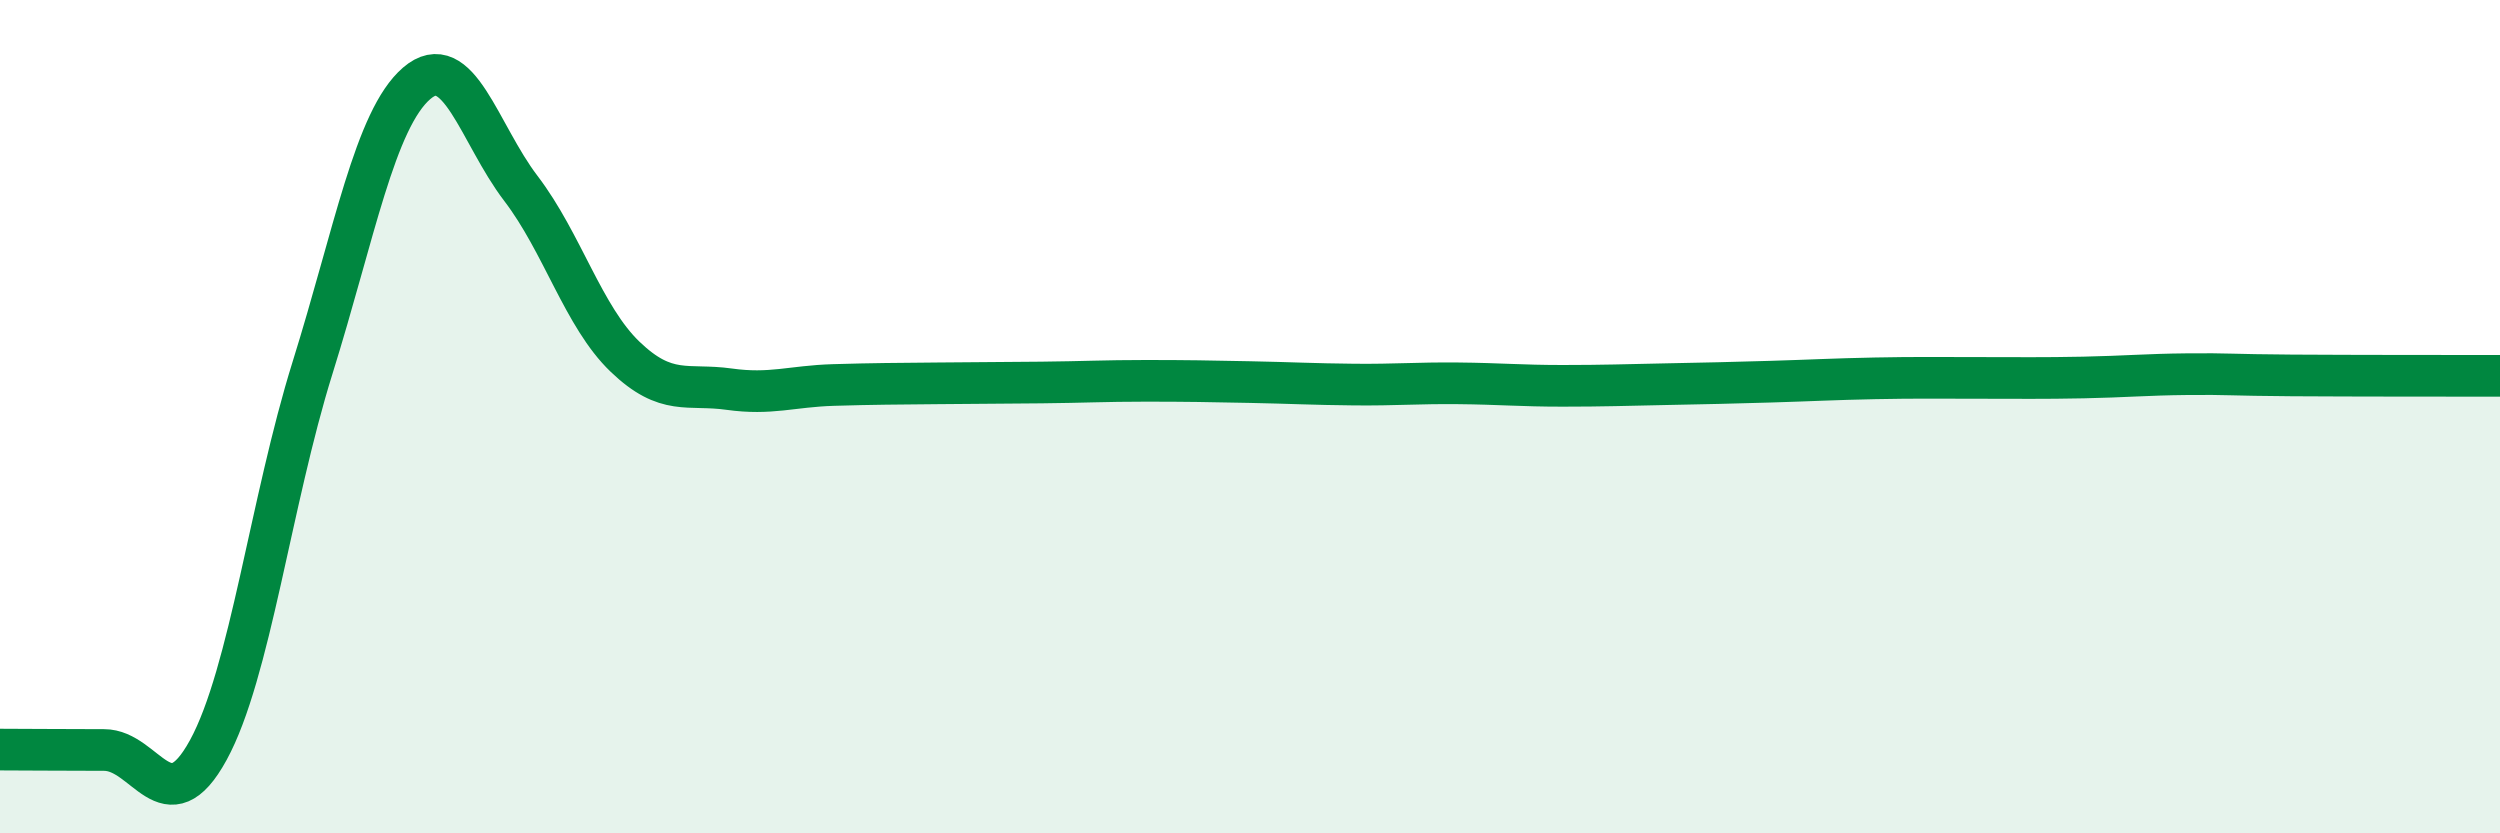
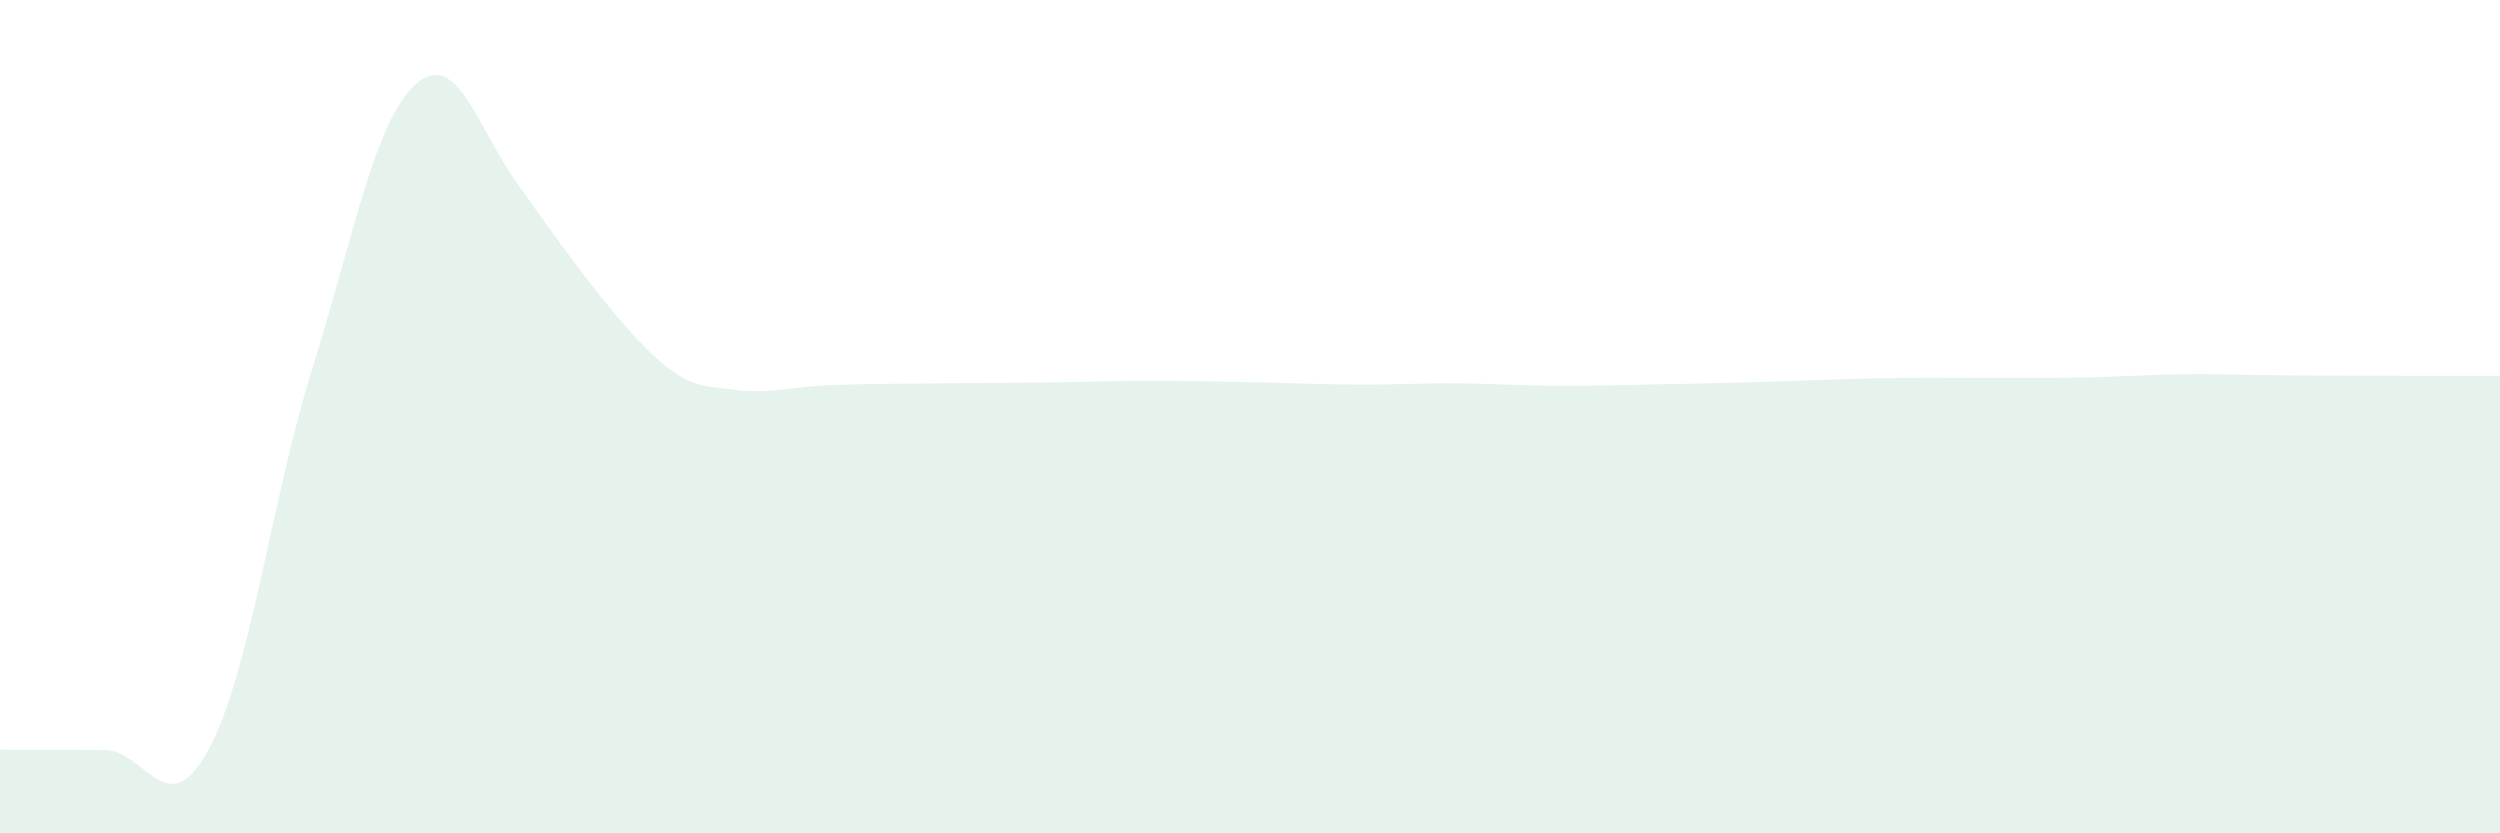
<svg xmlns="http://www.w3.org/2000/svg" width="60" height="20" viewBox="0 0 60 20">
-   <path d="M 0,17.99 C 0.5,17.99 1.5,18 2.5,18 C 3.5,18 4,19.83 5,18 C 6,16.17 6.5,12.03 7.5,8.83 C 8.5,5.63 9,2.86 10,2 C 11,1.14 11.5,3.21 12.5,4.52 C 13.5,5.83 14,7.6 15,8.56 C 16,9.52 16.5,9.2 17.5,9.34 C 18.5,9.48 19,9.27 20,9.24 C 21,9.21 21.5,9.21 22.5,9.2 C 23.5,9.19 24,9.19 25,9.18 C 26,9.17 26.5,9.14 27.5,9.14 C 28.5,9.14 29,9.15 30,9.17 C 31,9.19 31.5,9.22 32.5,9.23 C 33.5,9.24 34,9.19 35,9.2 C 36,9.21 36.5,9.26 37.5,9.26 C 38.5,9.26 39,9.24 40,9.22 C 41,9.2 41.5,9.19 42.5,9.16 C 43.5,9.13 44,9.1 45,9.08 C 46,9.06 46.5,9.07 47.5,9.07 C 48.5,9.07 49,9.08 50,9.06 C 51,9.04 51.5,8.99 52.5,8.98 C 53.5,8.97 53.5,9 55,9.01 C 56.5,9.02 59,9.02 60,9.02L60 20L0 20Z" fill="#008740" opacity="0.1" stroke-linecap="round" stroke-linejoin="round" />
-   <path d="M 0,17.99 C 0.5,17.99 1.5,18 2.5,18 C 3.5,18 4,19.83 5,18 C 6,16.17 6.5,12.03 7.5,8.83 C 8.5,5.63 9,2.86 10,2 C 11,1.14 11.5,3.21 12.5,4.52 C 13.5,5.83 14,7.6 15,8.56 C 16,9.52 16.5,9.2 17.5,9.34 C 18.5,9.48 19,9.27 20,9.24 C 21,9.21 21.5,9.21 22.5,9.2 C 23.5,9.19 24,9.19 25,9.18 C 26,9.17 26.5,9.14 27.5,9.14 C 28.5,9.14 29,9.15 30,9.17 C 31,9.19 31.5,9.22 32.5,9.23 C 33.5,9.24 34,9.19 35,9.2 C 36,9.21 36.5,9.26 37.5,9.26 C 38.5,9.26 39,9.24 40,9.22 C 41,9.2 41.5,9.19 42.5,9.16 C 43.5,9.13 44,9.1 45,9.08 C 46,9.06 46.5,9.07 47.5,9.07 C 48.5,9.07 49,9.08 50,9.06 C 51,9.04 51.5,8.99 52.5,8.98 C 53.5,8.97 53.5,9 55,9.01 C 56.5,9.02 59,9.02 60,9.02" stroke="#008740" stroke-width="1" fill="none" stroke-linecap="round" stroke-linejoin="round" />
+   <path d="M 0,17.99 C 0.5,17.99 1.5,18 2.5,18 C 3.5,18 4,19.83 5,18 C 6,16.17 6.5,12.03 7.5,8.83 C 8.5,5.63 9,2.86 10,2 C 11,1.14 11.5,3.21 12.5,4.52 C 16,9.52 16.5,9.2 17.5,9.34 C 18.5,9.48 19,9.27 20,9.24 C 21,9.21 21.5,9.21 22.5,9.2 C 23.5,9.19 24,9.19 25,9.18 C 26,9.17 26.5,9.14 27.5,9.14 C 28.5,9.14 29,9.15 30,9.17 C 31,9.19 31.5,9.22 32.5,9.23 C 33.5,9.24 34,9.19 35,9.2 C 36,9.21 36.5,9.26 37.5,9.26 C 38.5,9.26 39,9.24 40,9.22 C 41,9.2 41.5,9.19 42.5,9.16 C 43.5,9.13 44,9.1 45,9.08 C 46,9.06 46.5,9.07 47.5,9.07 C 48.5,9.07 49,9.08 50,9.06 C 51,9.04 51.5,8.99 52.5,8.98 C 53.5,8.97 53.5,9 55,9.01 C 56.5,9.02 59,9.02 60,9.02L60 20L0 20Z" fill="#008740" opacity="0.1" stroke-linecap="round" stroke-linejoin="round" />
</svg>